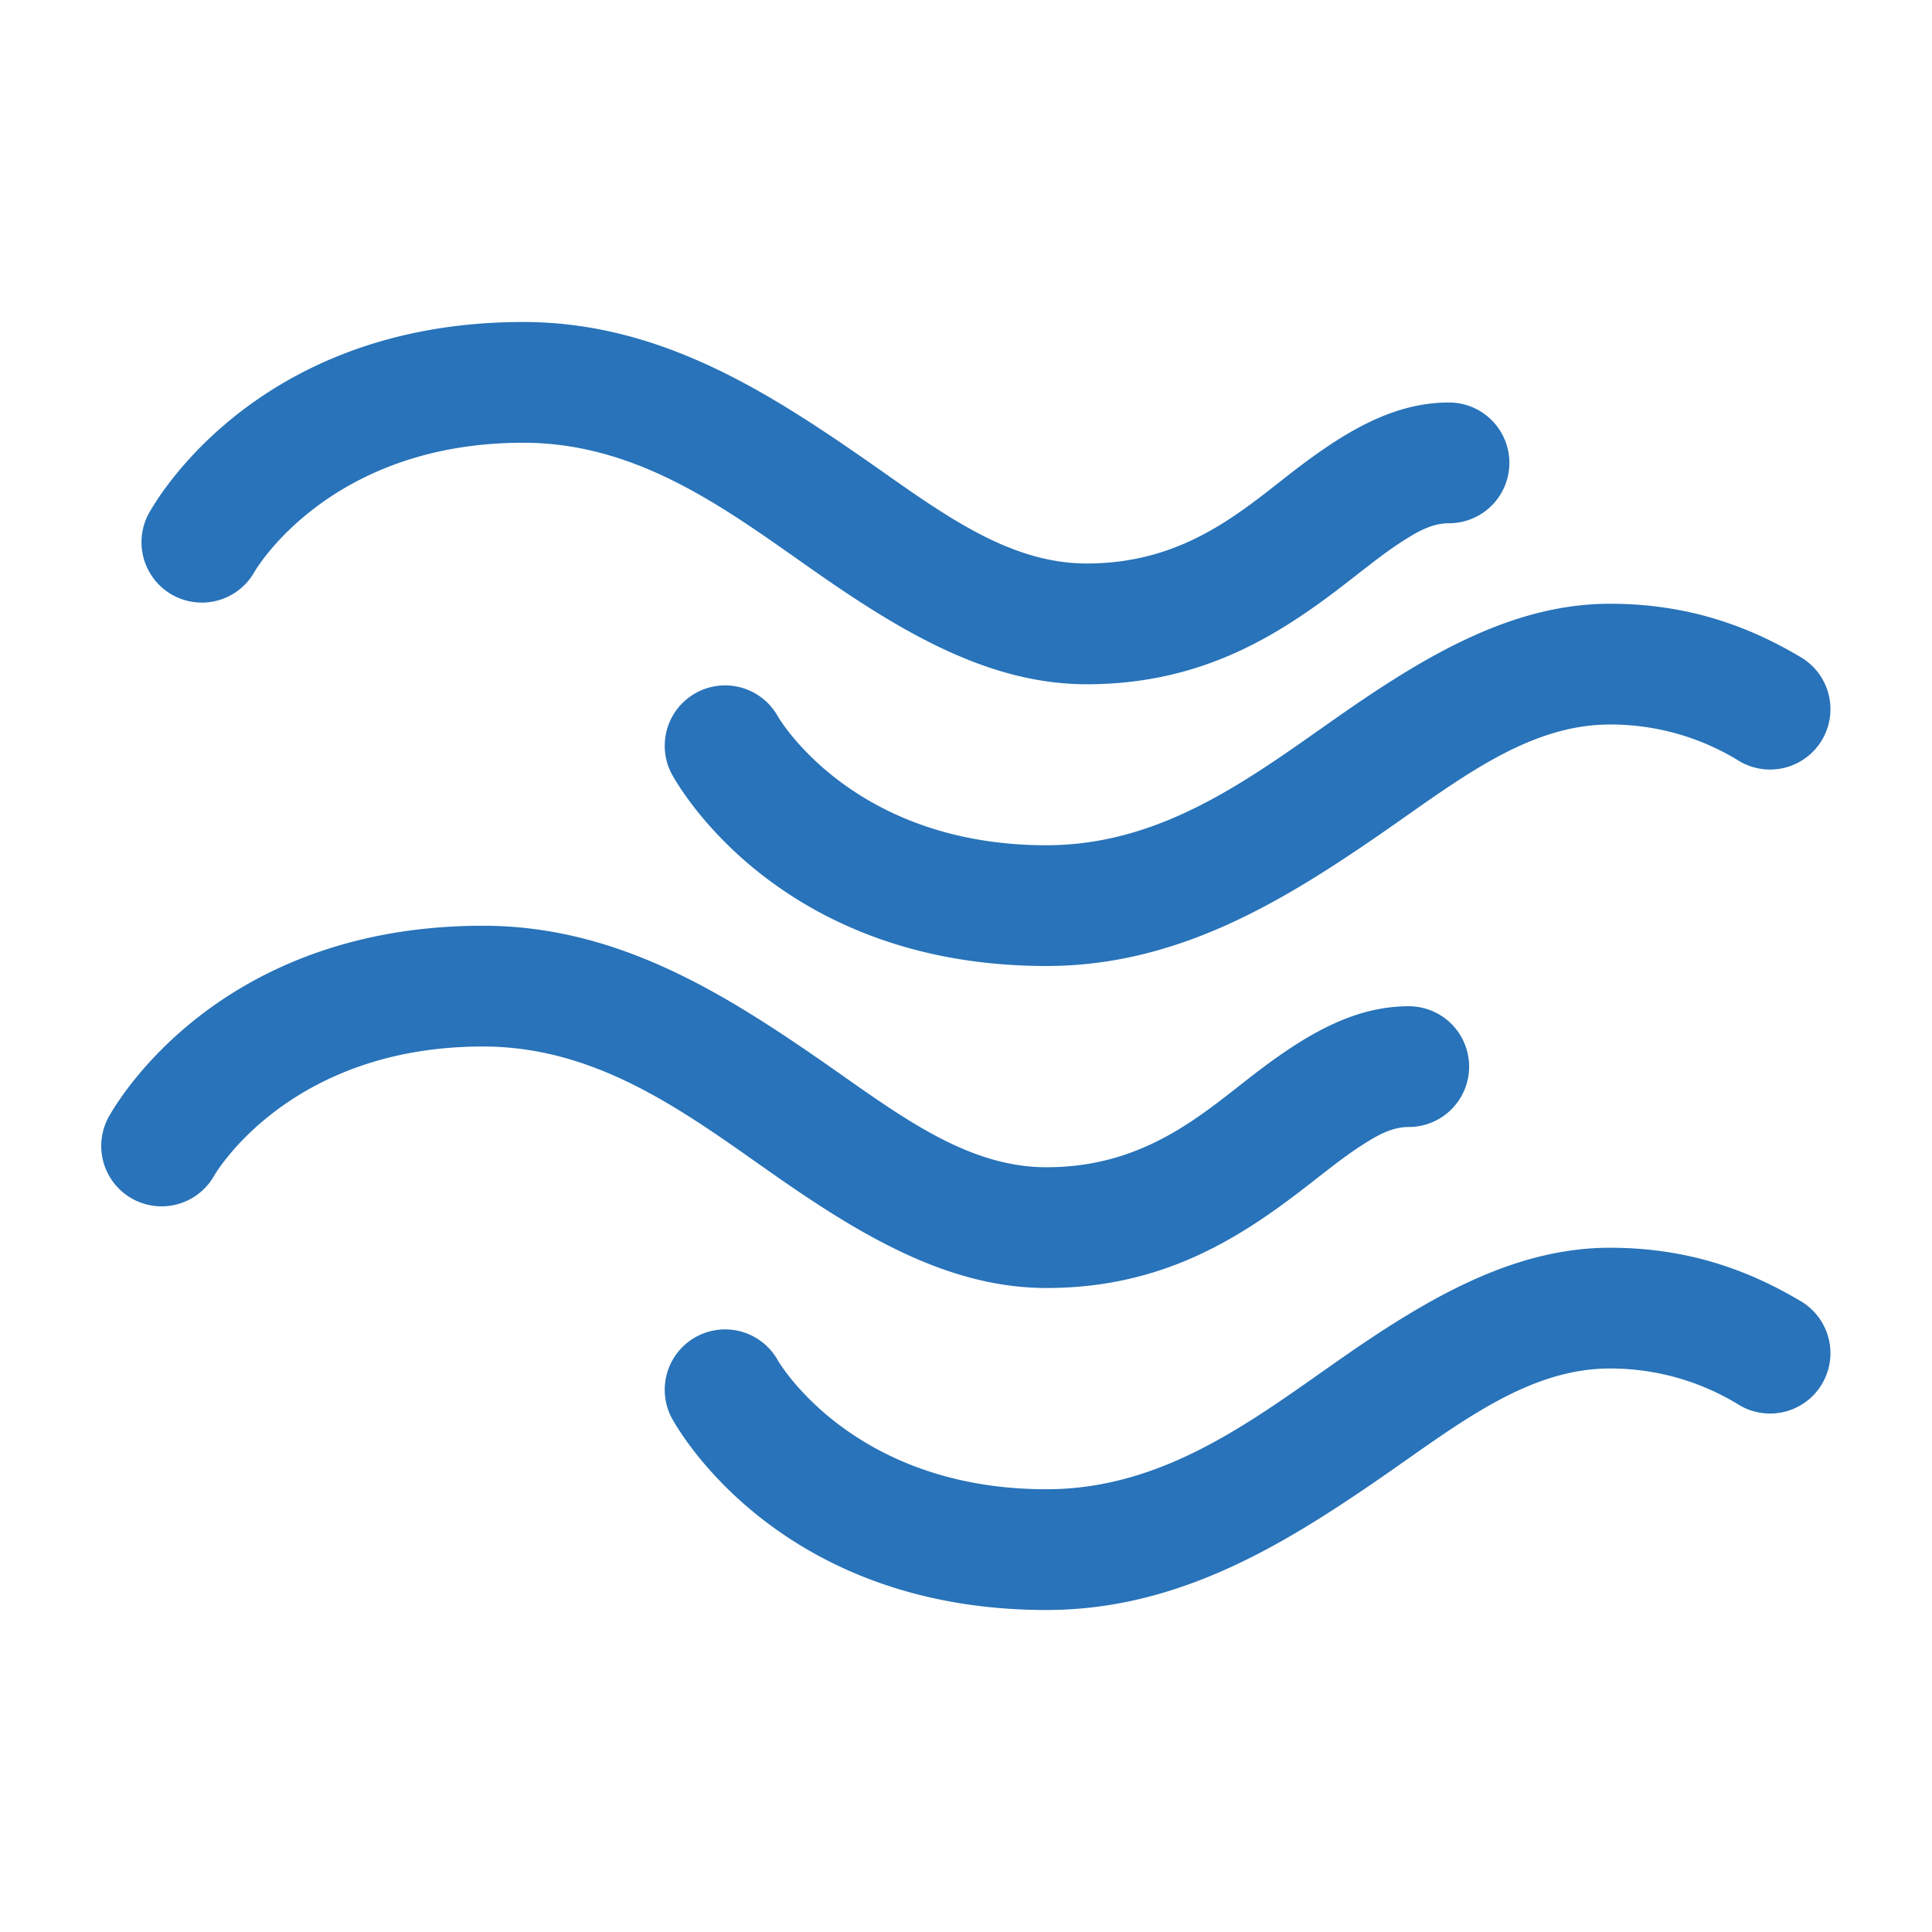
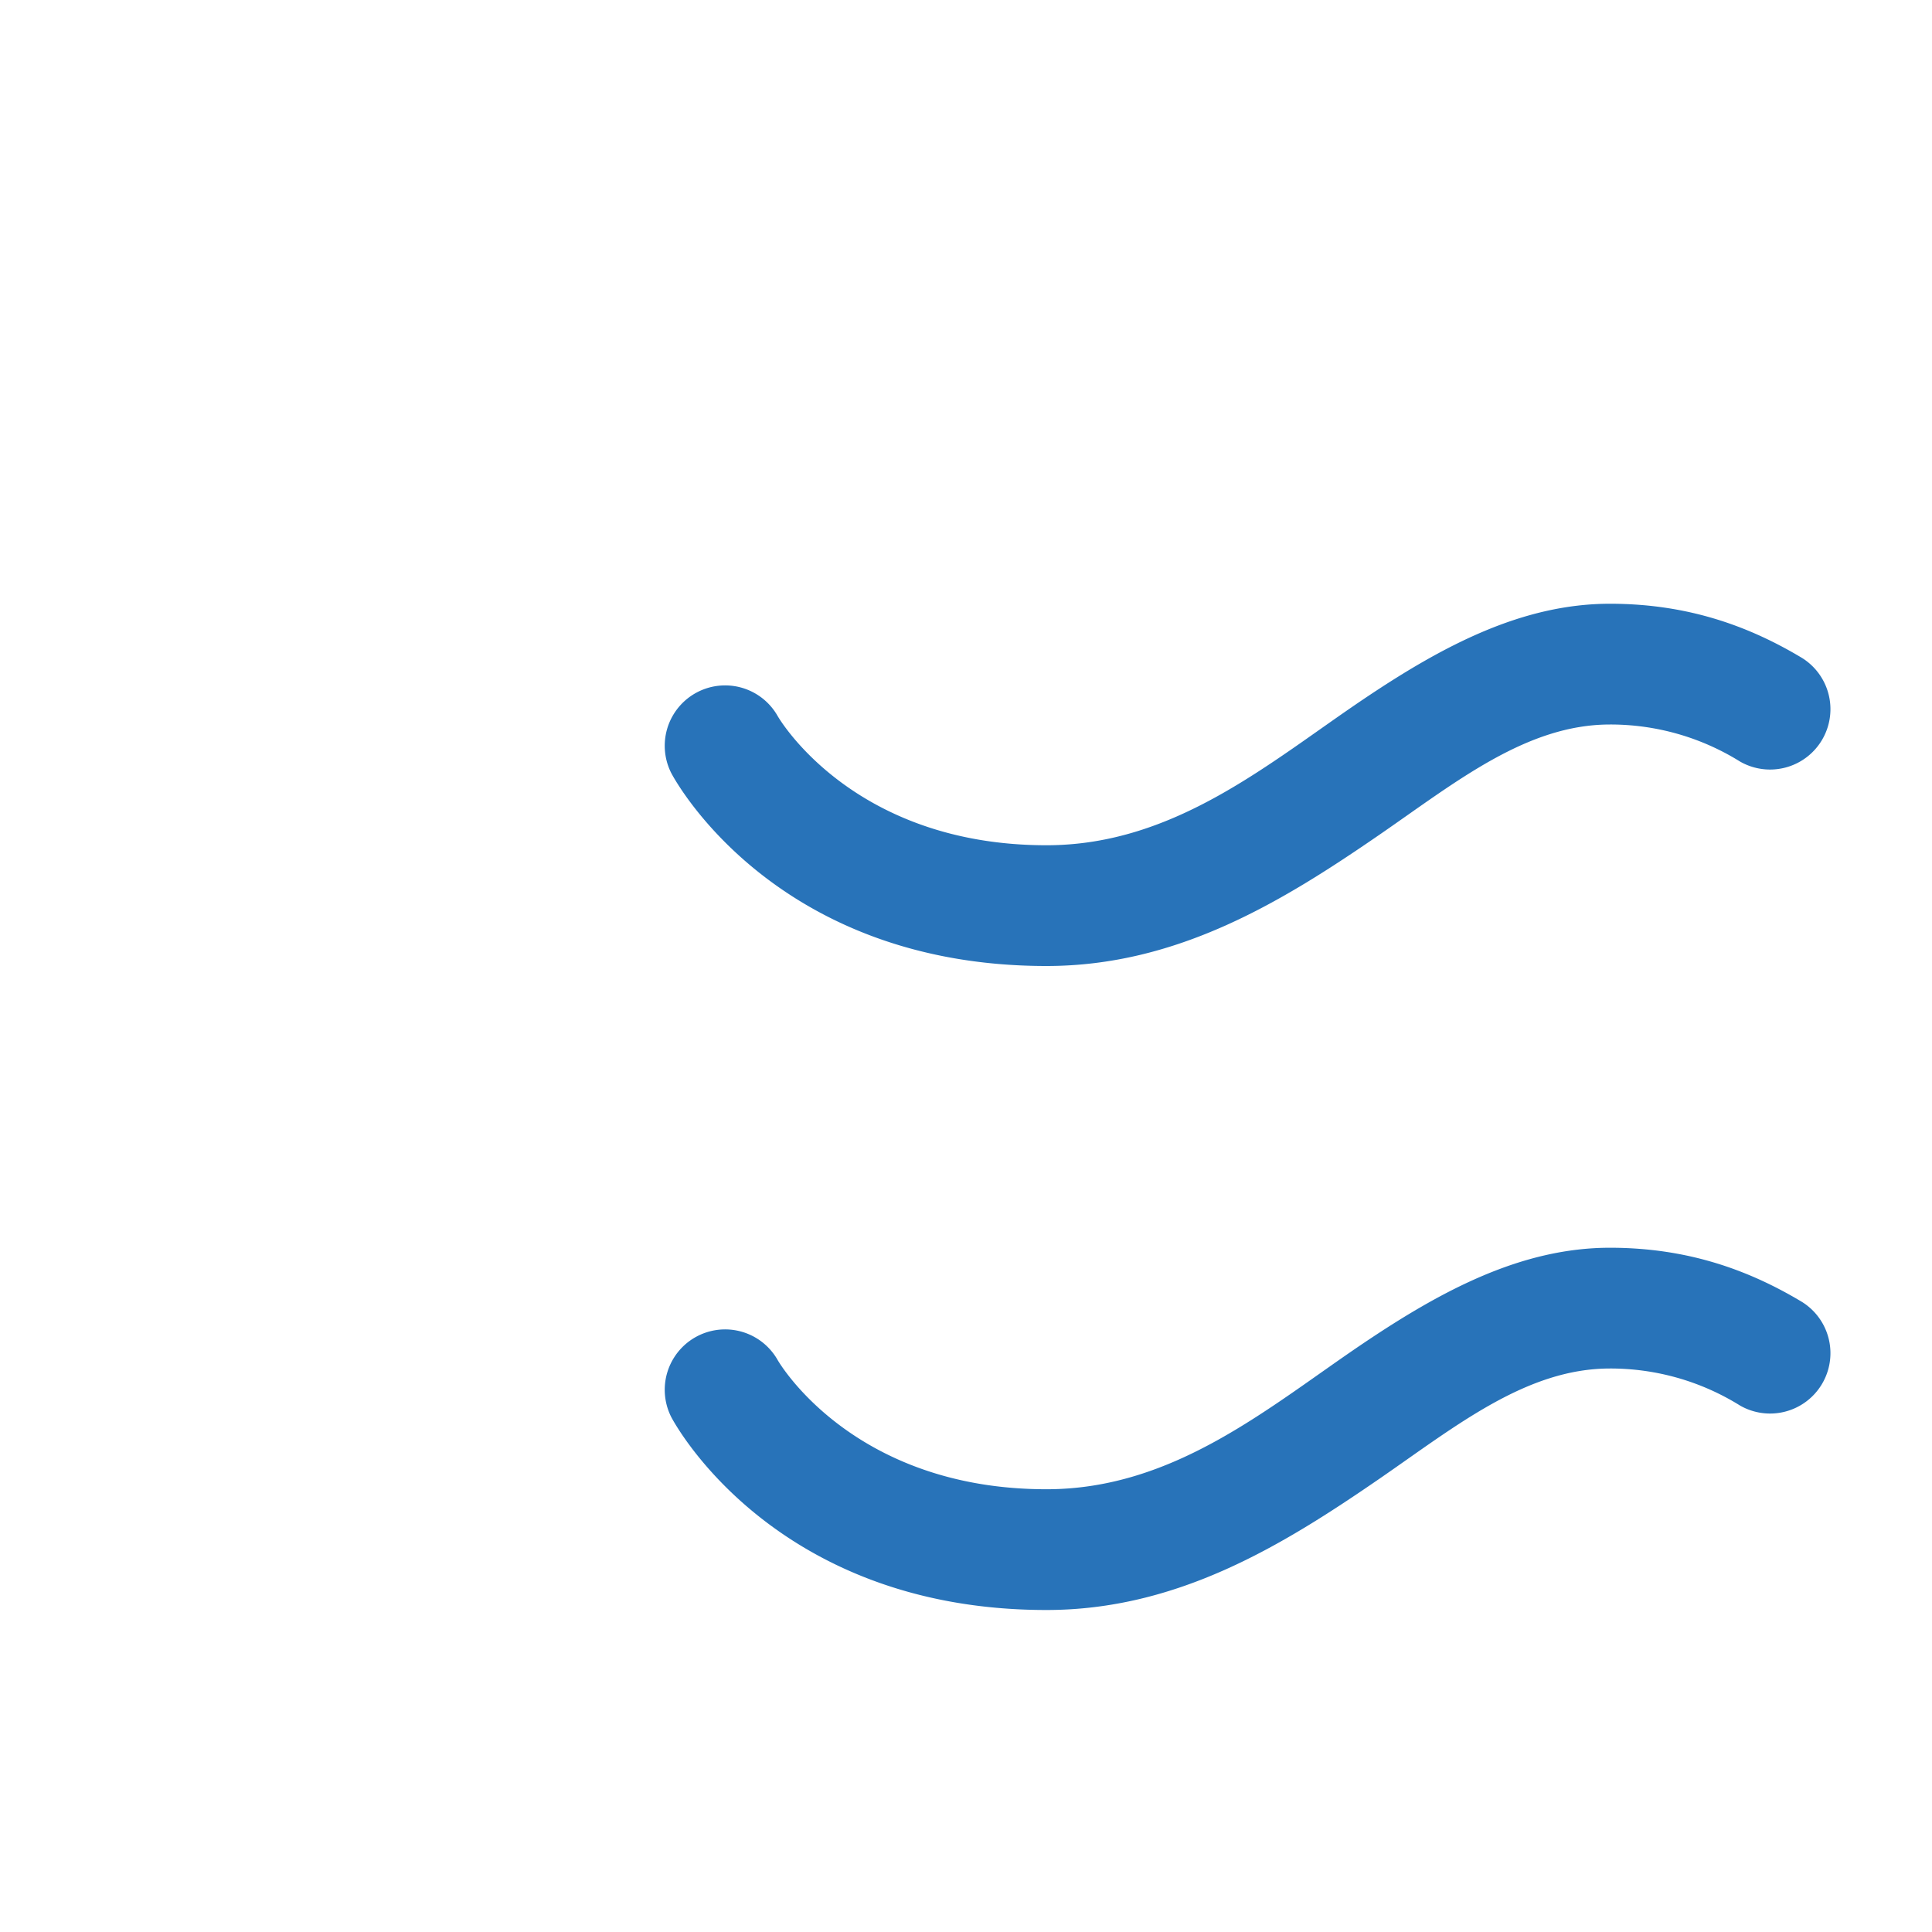
<svg xmlns="http://www.w3.org/2000/svg" version="1.1" width="62" height="62" x="0" y="0" viewBox="0 0 24 24" style="enable-background:new 0 0 512 512" xml:space="preserve" fill-rule="evenodd" class="">
  <g>
-     <path d="M2.661 14.604a.75.75 0 0 1-1.322-.708S2.569 11.5 6 11.5c1.626 0 2.928.799 4.138 1.632.956.659 1.826 1.368 2.862 1.368 1.209 0 1.922-.648 2.559-1.14.643-.496 1.247-.86 1.941-.86a.75.75 0 0 1 0 1.5c-.195 0-.365.089-.539.199-.283.176-.564.414-.876.65C15.31 15.433 14.38 16 13 16c-1.089 0-2.072-.519-3.06-1.184C8.773 14.031 7.597 13 6 13c-2.425 0-3.339 1.604-3.339 1.604zM3.161 7.104a.75.75 0 0 1-1.322-.708S3.069 4 6.5 4c1.626 0 2.928.799 4.138 1.632C11.594 6.291 12.464 7 13.5 7c1.209 0 1.922-.648 2.559-1.14C16.702 5.364 17.306 5 18 5a.75.75 0 0 1 0 1.5c-.195 0-.365.089-.539.199-.283.176-.564.414-.876.65C15.81 7.933 14.88 8.5 13.5 8.5c-1.089 0-2.072-.519-3.06-1.184C9.273 6.531 8.097 5.5 6.5 5.5c-2.425 0-3.339 1.604-3.339 1.604z" fill="#2873b9" opacity="1" data-original="#000000" class="" />
    <path d="M8.339 9.604a.75.75 0 0 1 1.322-.708S10.575 10.5 13 10.5c1.597 0 2.773-1.031 3.94-1.816C17.928 8.019 18.911 7.5 20 7.5c.988 0 1.748.291 2.385.673a.75.75 0 0 1-.77 1.287A3.044 3.044 0 0 0 20 9c-1.036 0-1.906.709-2.862 1.368C15.928 11.201 14.626 12 13 12c-3.431 0-4.661-2.396-4.661-2.396zM8.339 17.604a.75.75 0 0 1 1.322-.708S10.575 18.5 13 18.5c1.597 0 2.773-1.031 3.94-1.816.988-.665 1.971-1.184 3.06-1.184.988 0 1.748.291 2.385.673a.75.75 0 0 1-.77 1.287A3.044 3.044 0 0 0 20 17c-1.036 0-1.906.709-2.862 1.368C15.928 19.201 14.626 20 13 20c-3.431 0-4.661-2.396-4.661-2.396z" fill="#2873b9" opacity="1" data-original="#000000" class="" />
  </g>
</svg>